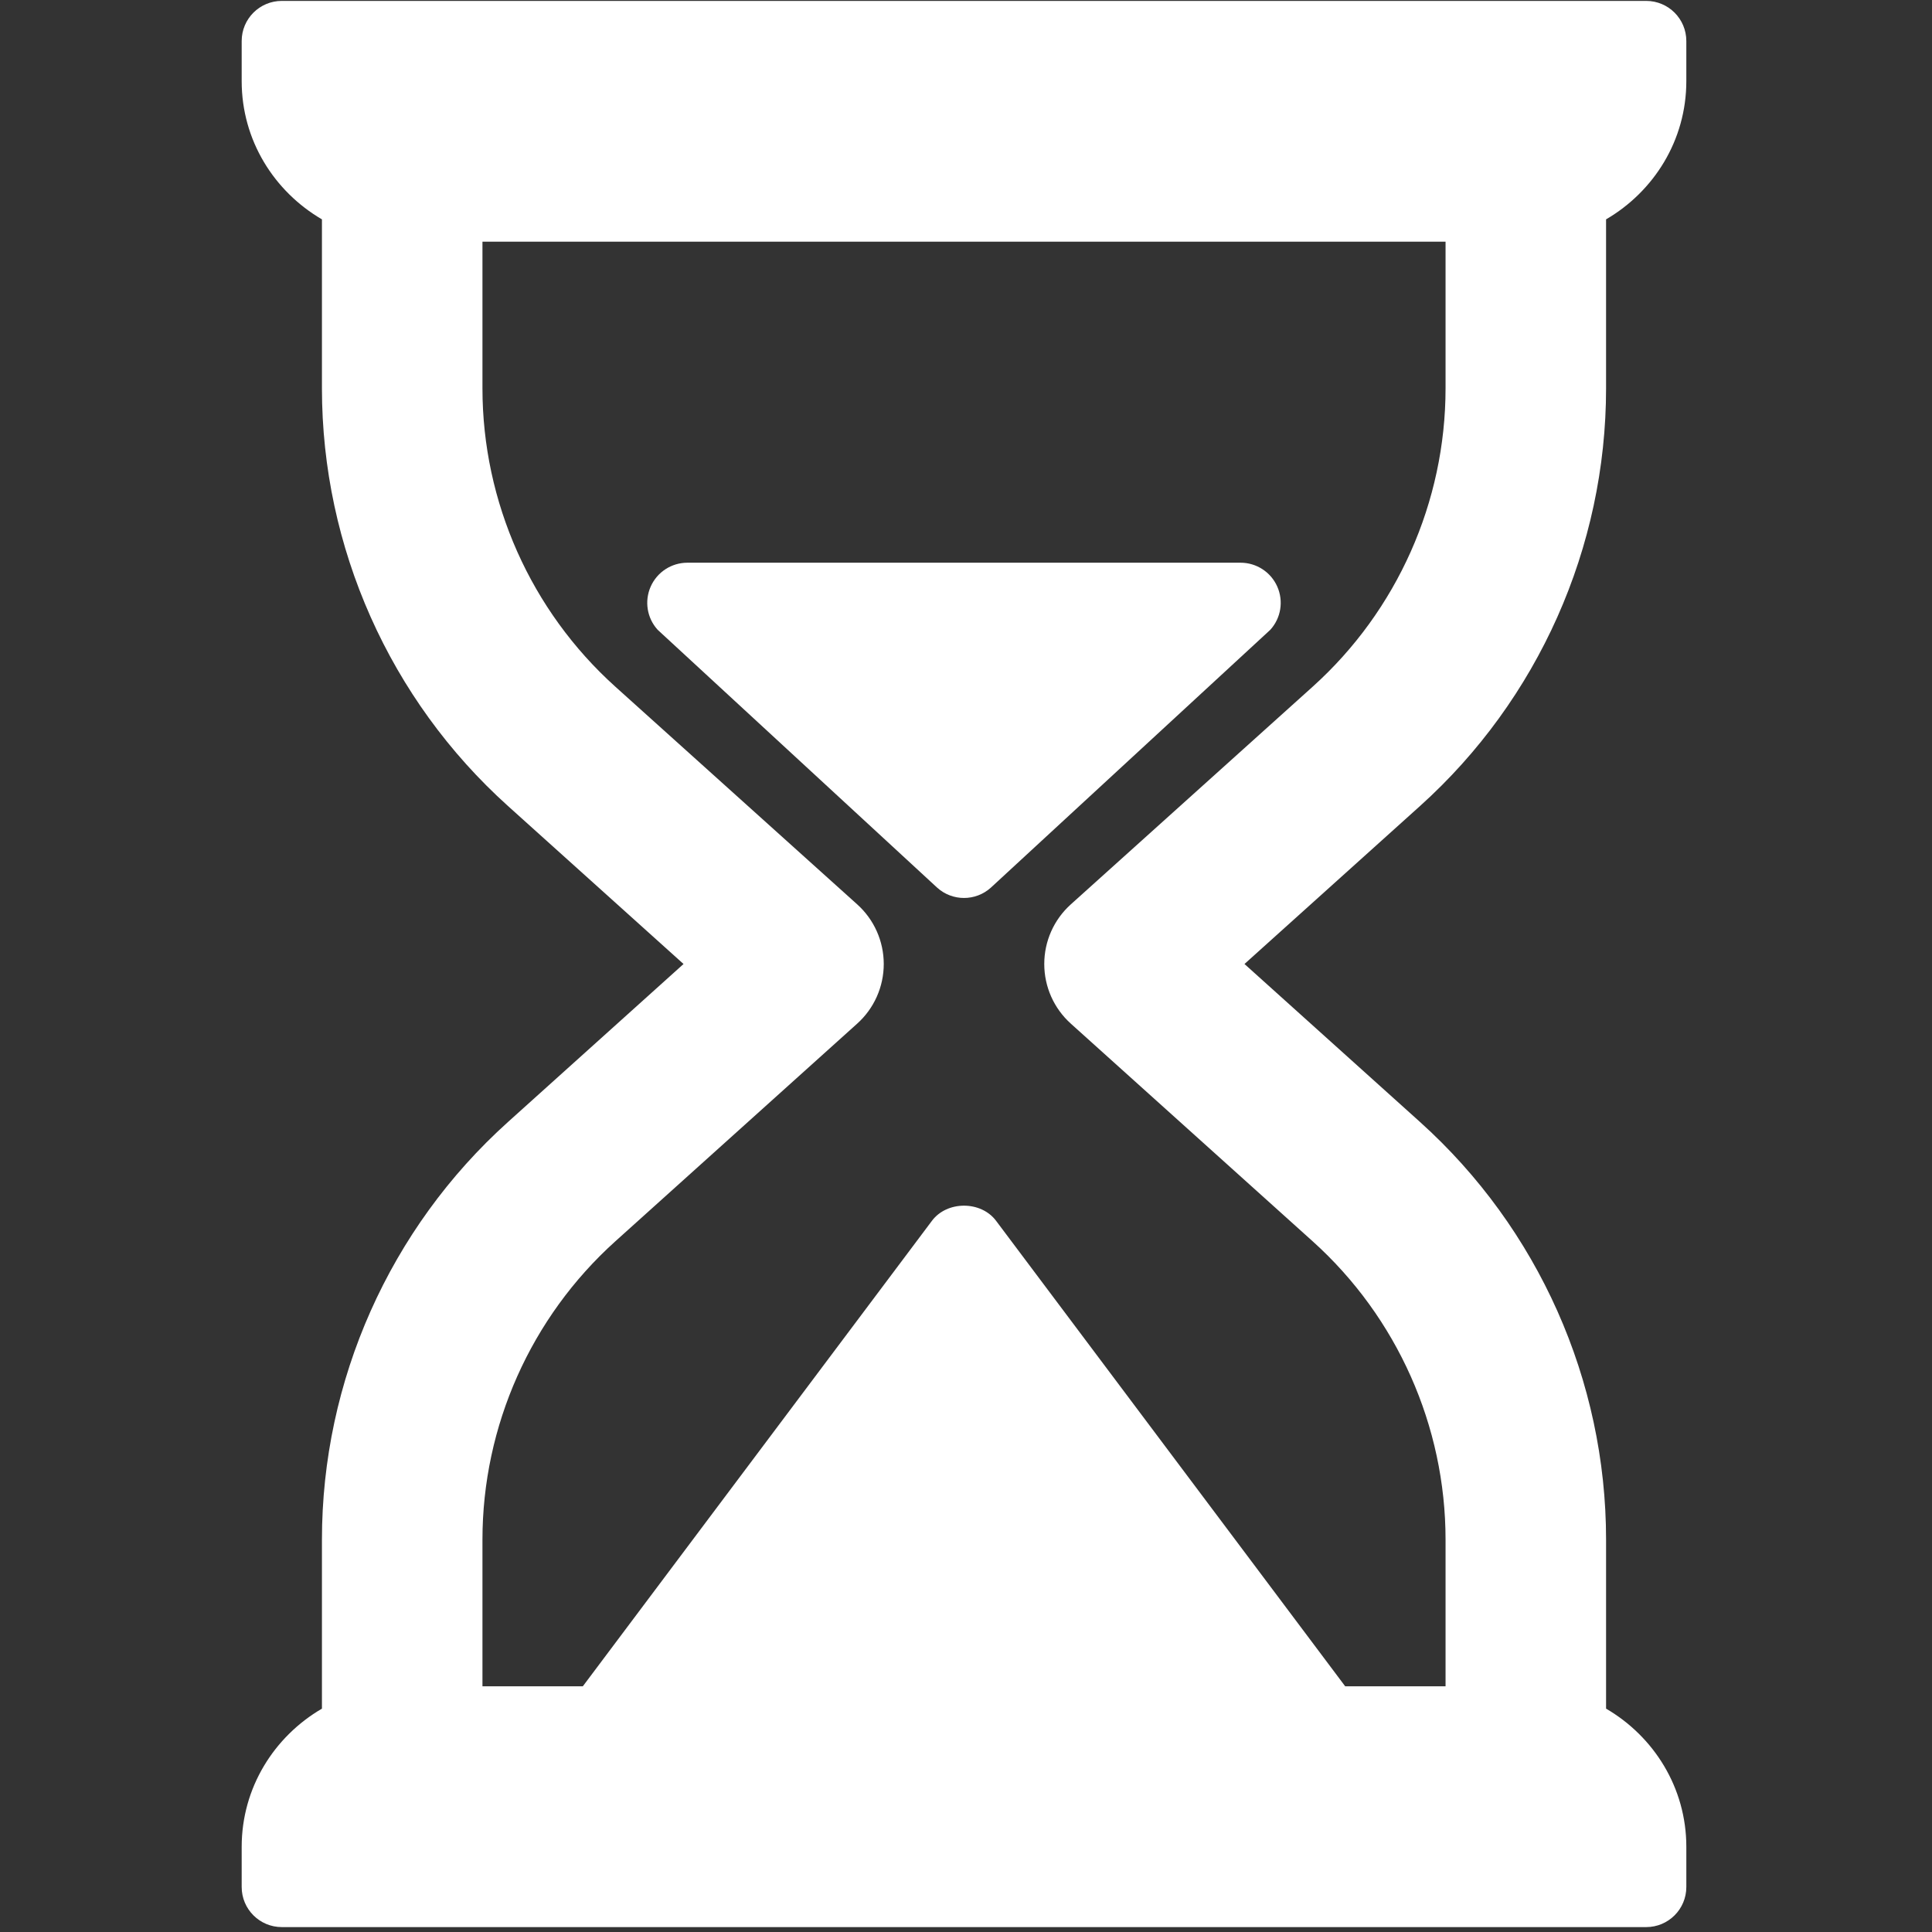
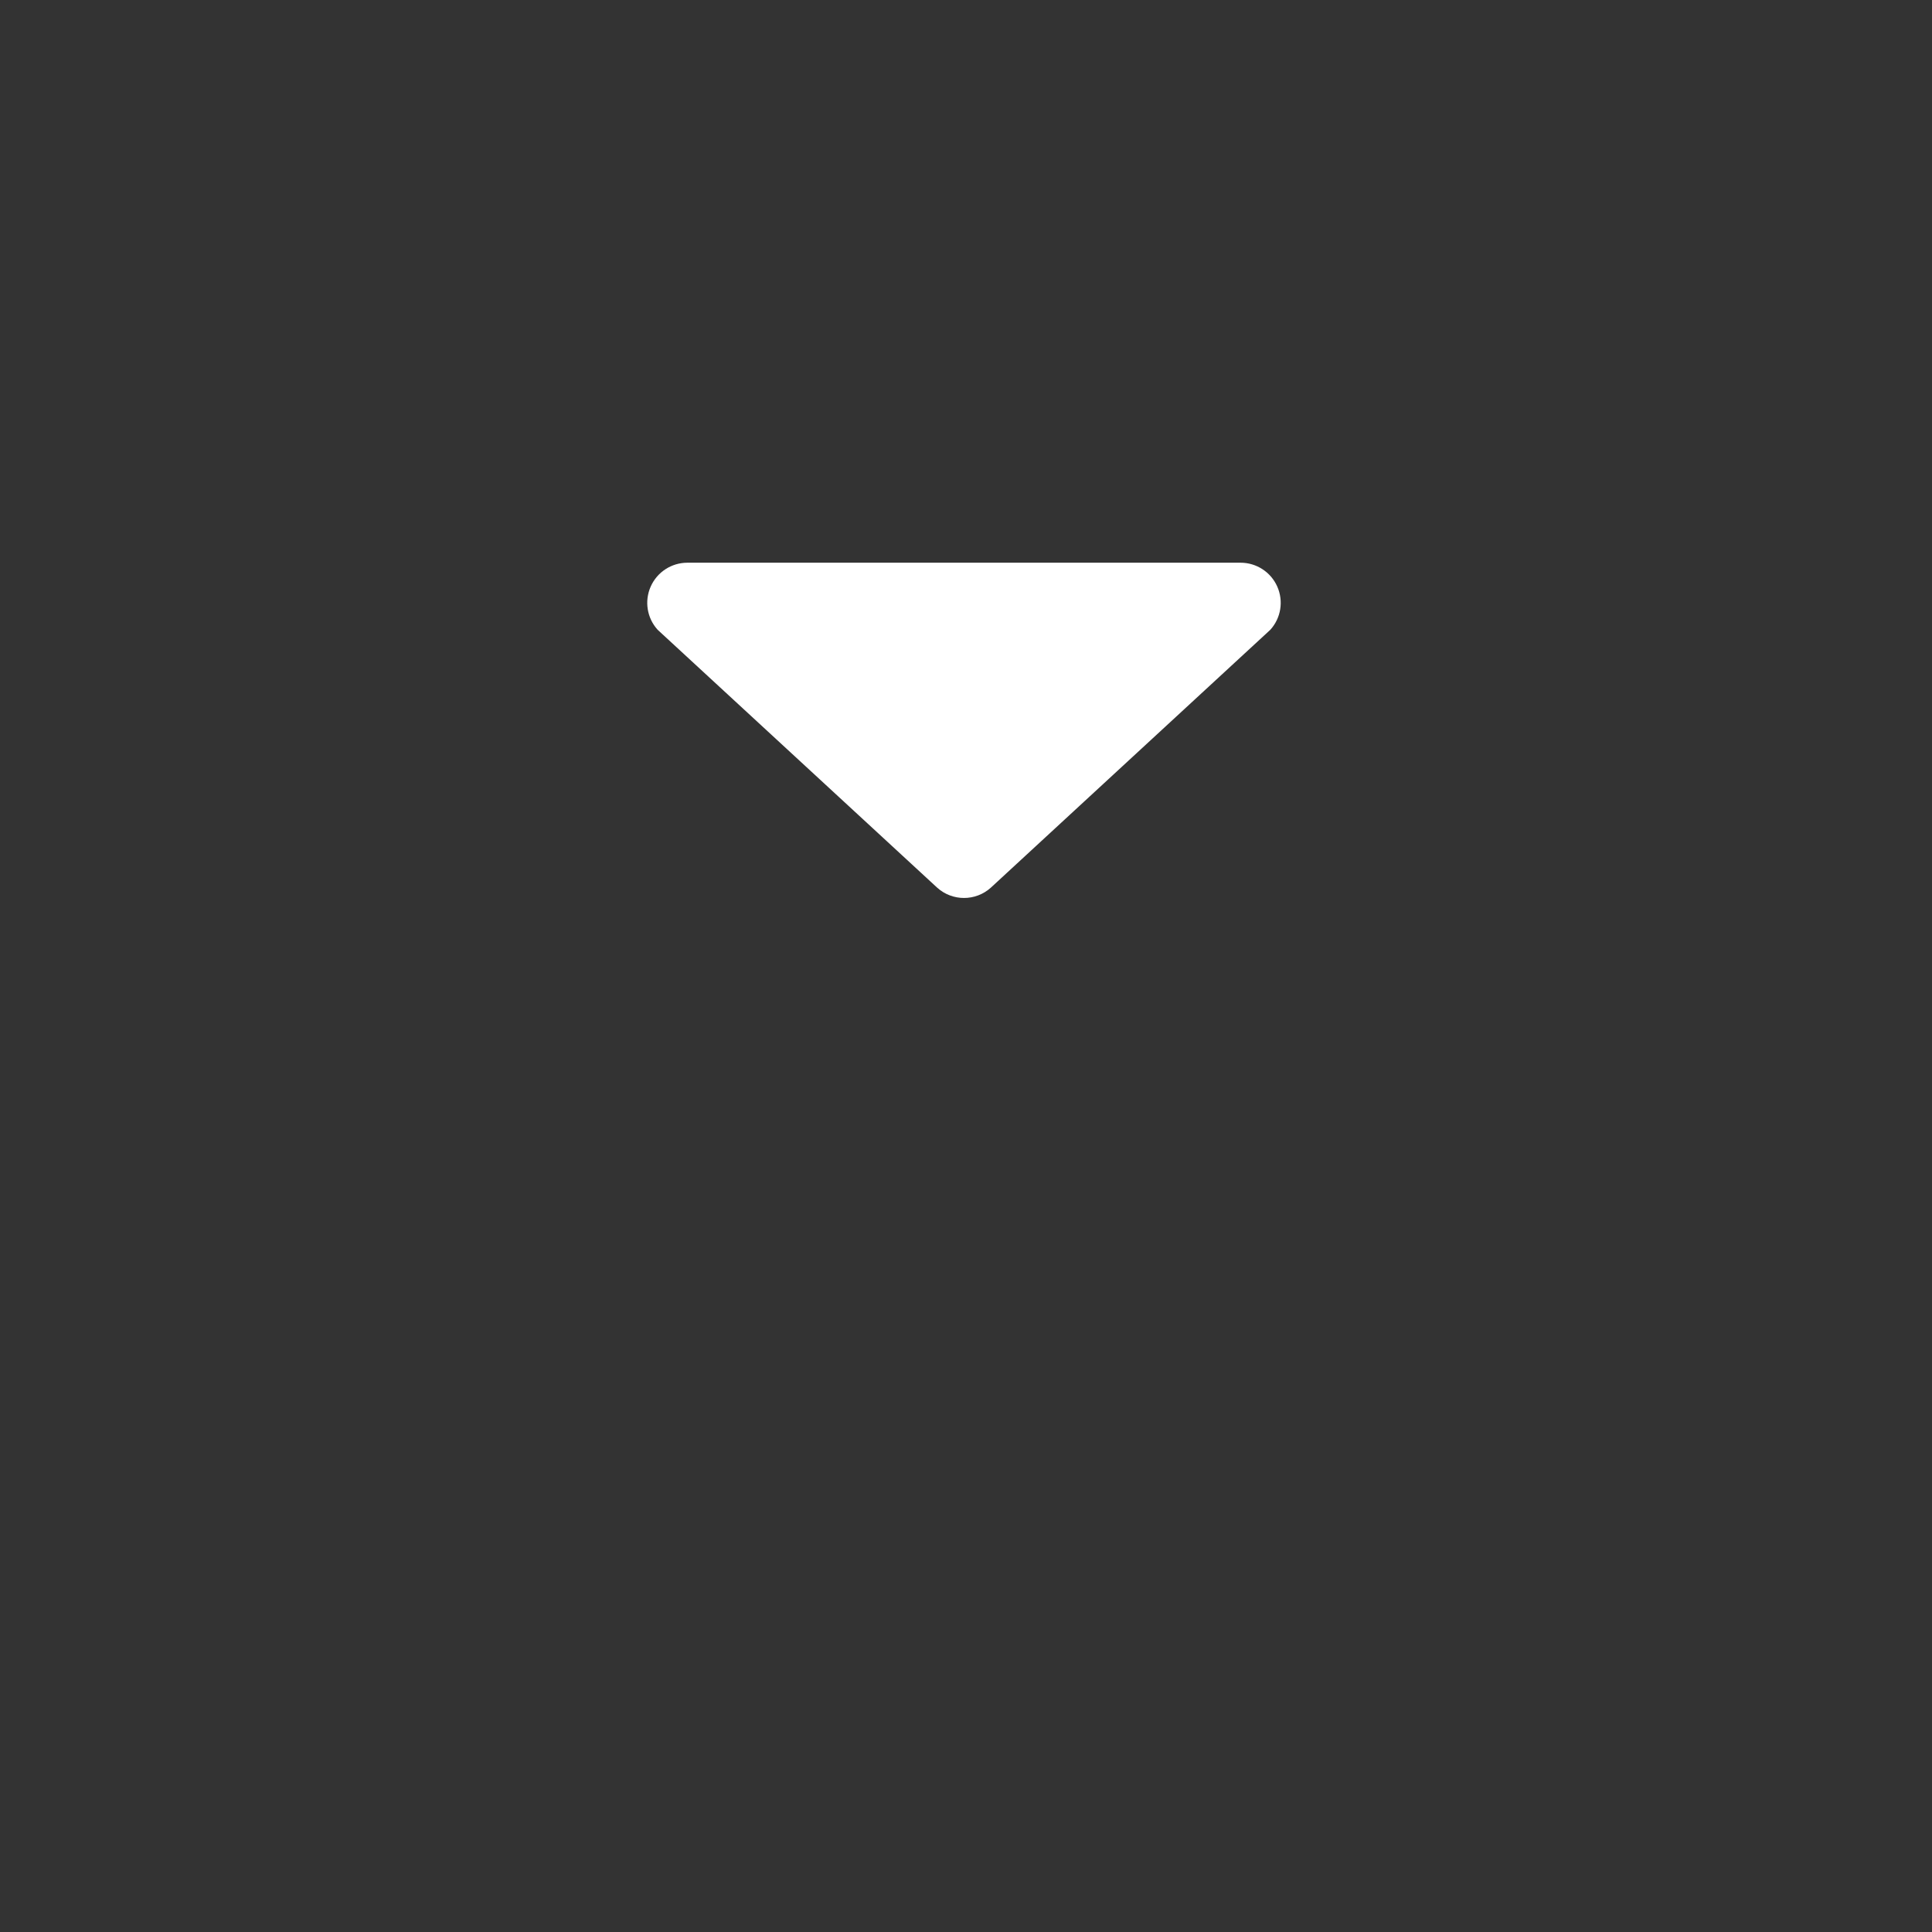
<svg xmlns="http://www.w3.org/2000/svg" width="100%" height="100%" viewBox="0 0 455 455" xml:space="preserve" style="fill-rule:evenodd;clip-rule:evenodd;stroke-linejoin:round;stroke-miterlimit:2;">
  <rect x="0" y="0" width="455" height="455" fill="#333333" stroke="none" />
  <g transform="matrix(1,0,0,1,-1465.94,-417.948)">
    <g transform="matrix(0.443,0,0,0.443,1692.97,644.977)">
      <g transform="matrix(1,0,0,1,-512,-512)">
        <g transform="matrix(2,0,0,2,0,0)">
          <g>
            <g>
-               <path d="M426.667,102.99L426.667,58.066C439.358,50.667 448,37.059 448,21.333L448,10.667C448,4.771 443.229,0 437.333,0L74.667,0C68.771,0 64,4.771 64,10.667L64,21.334C64,37.059 72.642,50.667 85.333,58.067L85.333,102.99C85.333,145.261 103.354,185.719 134.771,213.99L181.448,256L134.771,298.01C103.354,326.281 85.333,366.739 85.333,409.01L85.333,453.933C72.642,461.333 64,474.941 64,490.667L64,501.334C64,507.229 68.771,512 74.667,512L437.334,512C443.23,512 448.001,507.229 448.001,501.333L448.001,490.666C448.001,474.941 439.359,461.333 426.668,453.933L426.668,409.01C426.668,366.739 408.647,326.281 377.23,298.01L330.552,256L377.229,213.99C408.646,185.719 426.667,145.26 426.667,102.99ZM348.688,182.281L284.396,240.146C279.896,244.188 277.333,249.948 277.333,256C277.333,262.052 279.896,267.813 284.396,271.854L348.688,329.719C371.125,349.917 384,378.823 384,409.01L384,448L357.328,448L264.531,324.271C260.51,318.896 251.489,318.896 247.468,324.271L154.672,448L128,448L128,409.01C128,378.822 140.875,349.916 163.313,329.718L227.605,271.853C232.105,267.811 234.668,262.051 234.668,255.999C234.668,249.947 232.105,244.186 227.605,240.145L163.313,182.28C140.875,162.083 128,133.177 128,102.99L128,64L384,64L384,102.99C384,133.177 371.125,162.083 348.688,182.281Z" style="fill:white;fill-rule:nonzero;" />
              <path d="M329.521,149.333L182.469,149.333C178.25,149.333 174.427,151.823 172.719,155.677C171.011,159.542 171.729,164.042 174.573,167.167L248.844,235.688C250.875,237.532 253.438,238.448 256,238.448C258.562,238.448 261.125,237.531 263.156,235.688L337.416,167.167C340.26,164.042 340.979,159.542 339.27,155.677C337.563,151.823 333.74,149.333 329.521,149.333Z" style="fill:white;fill-rule:nonzero;" />
            </g>
          </g>
        </g>
      </g>
    </g>
  </g>
</svg>